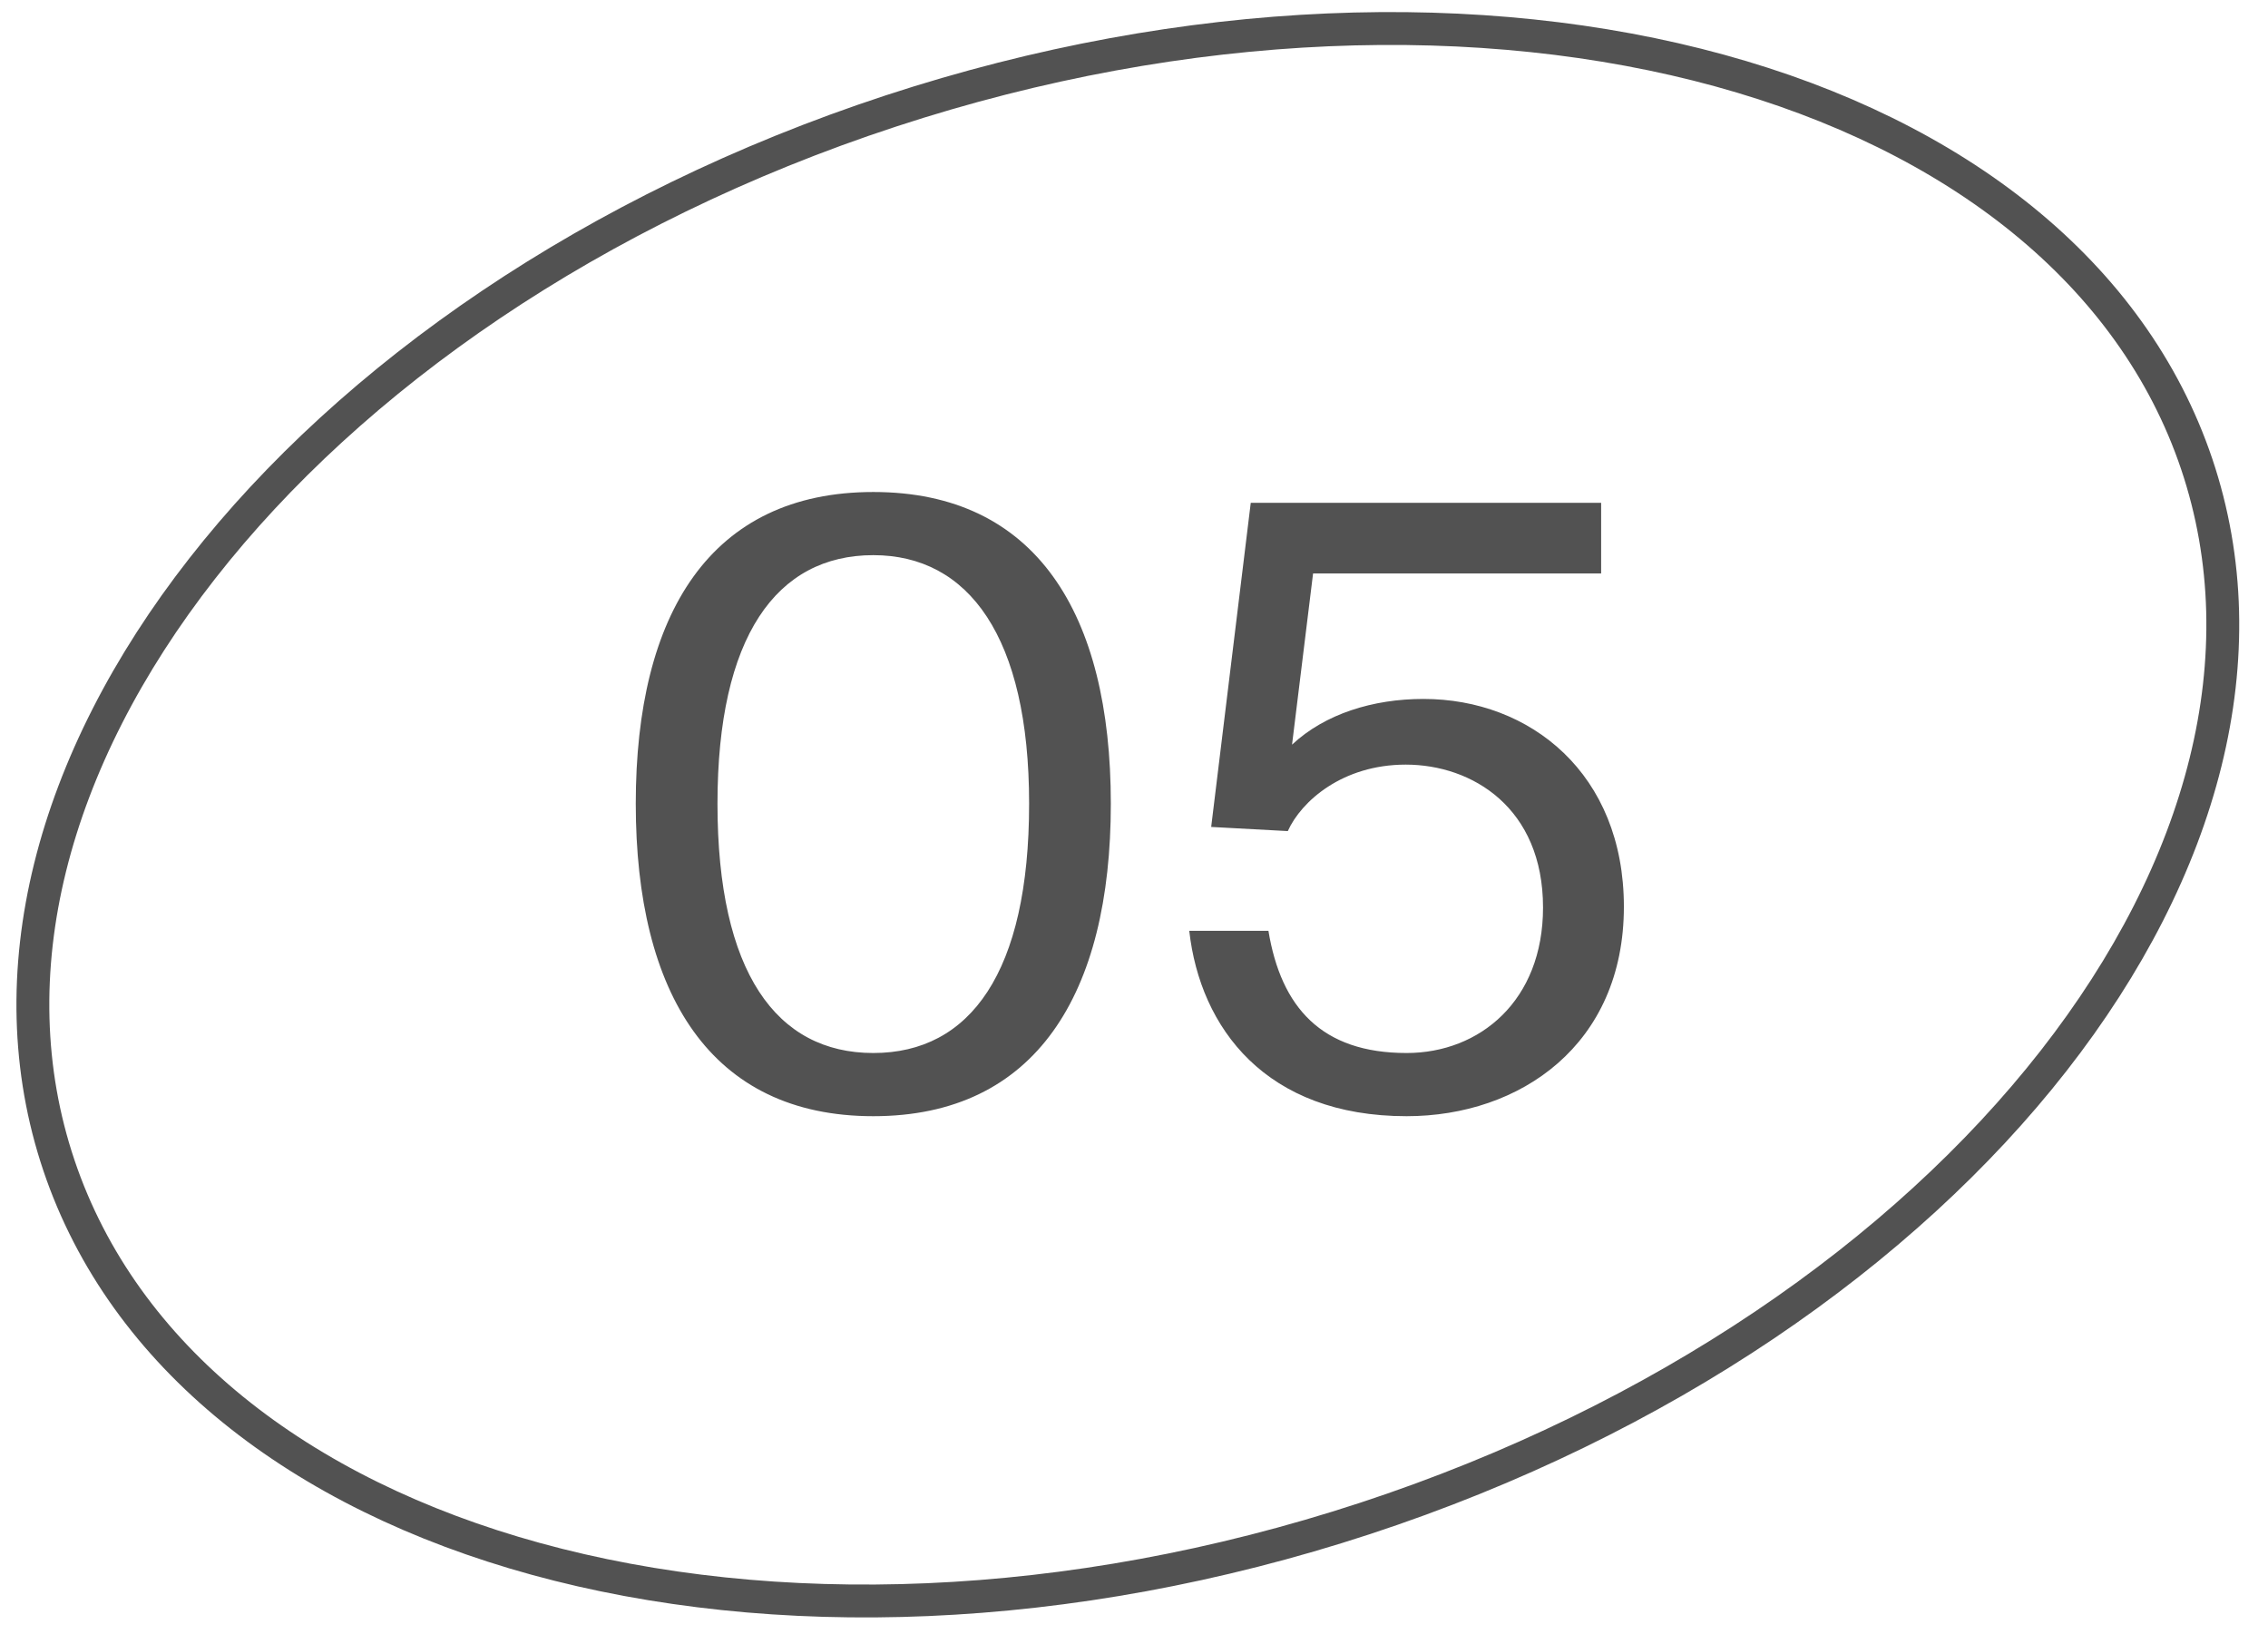
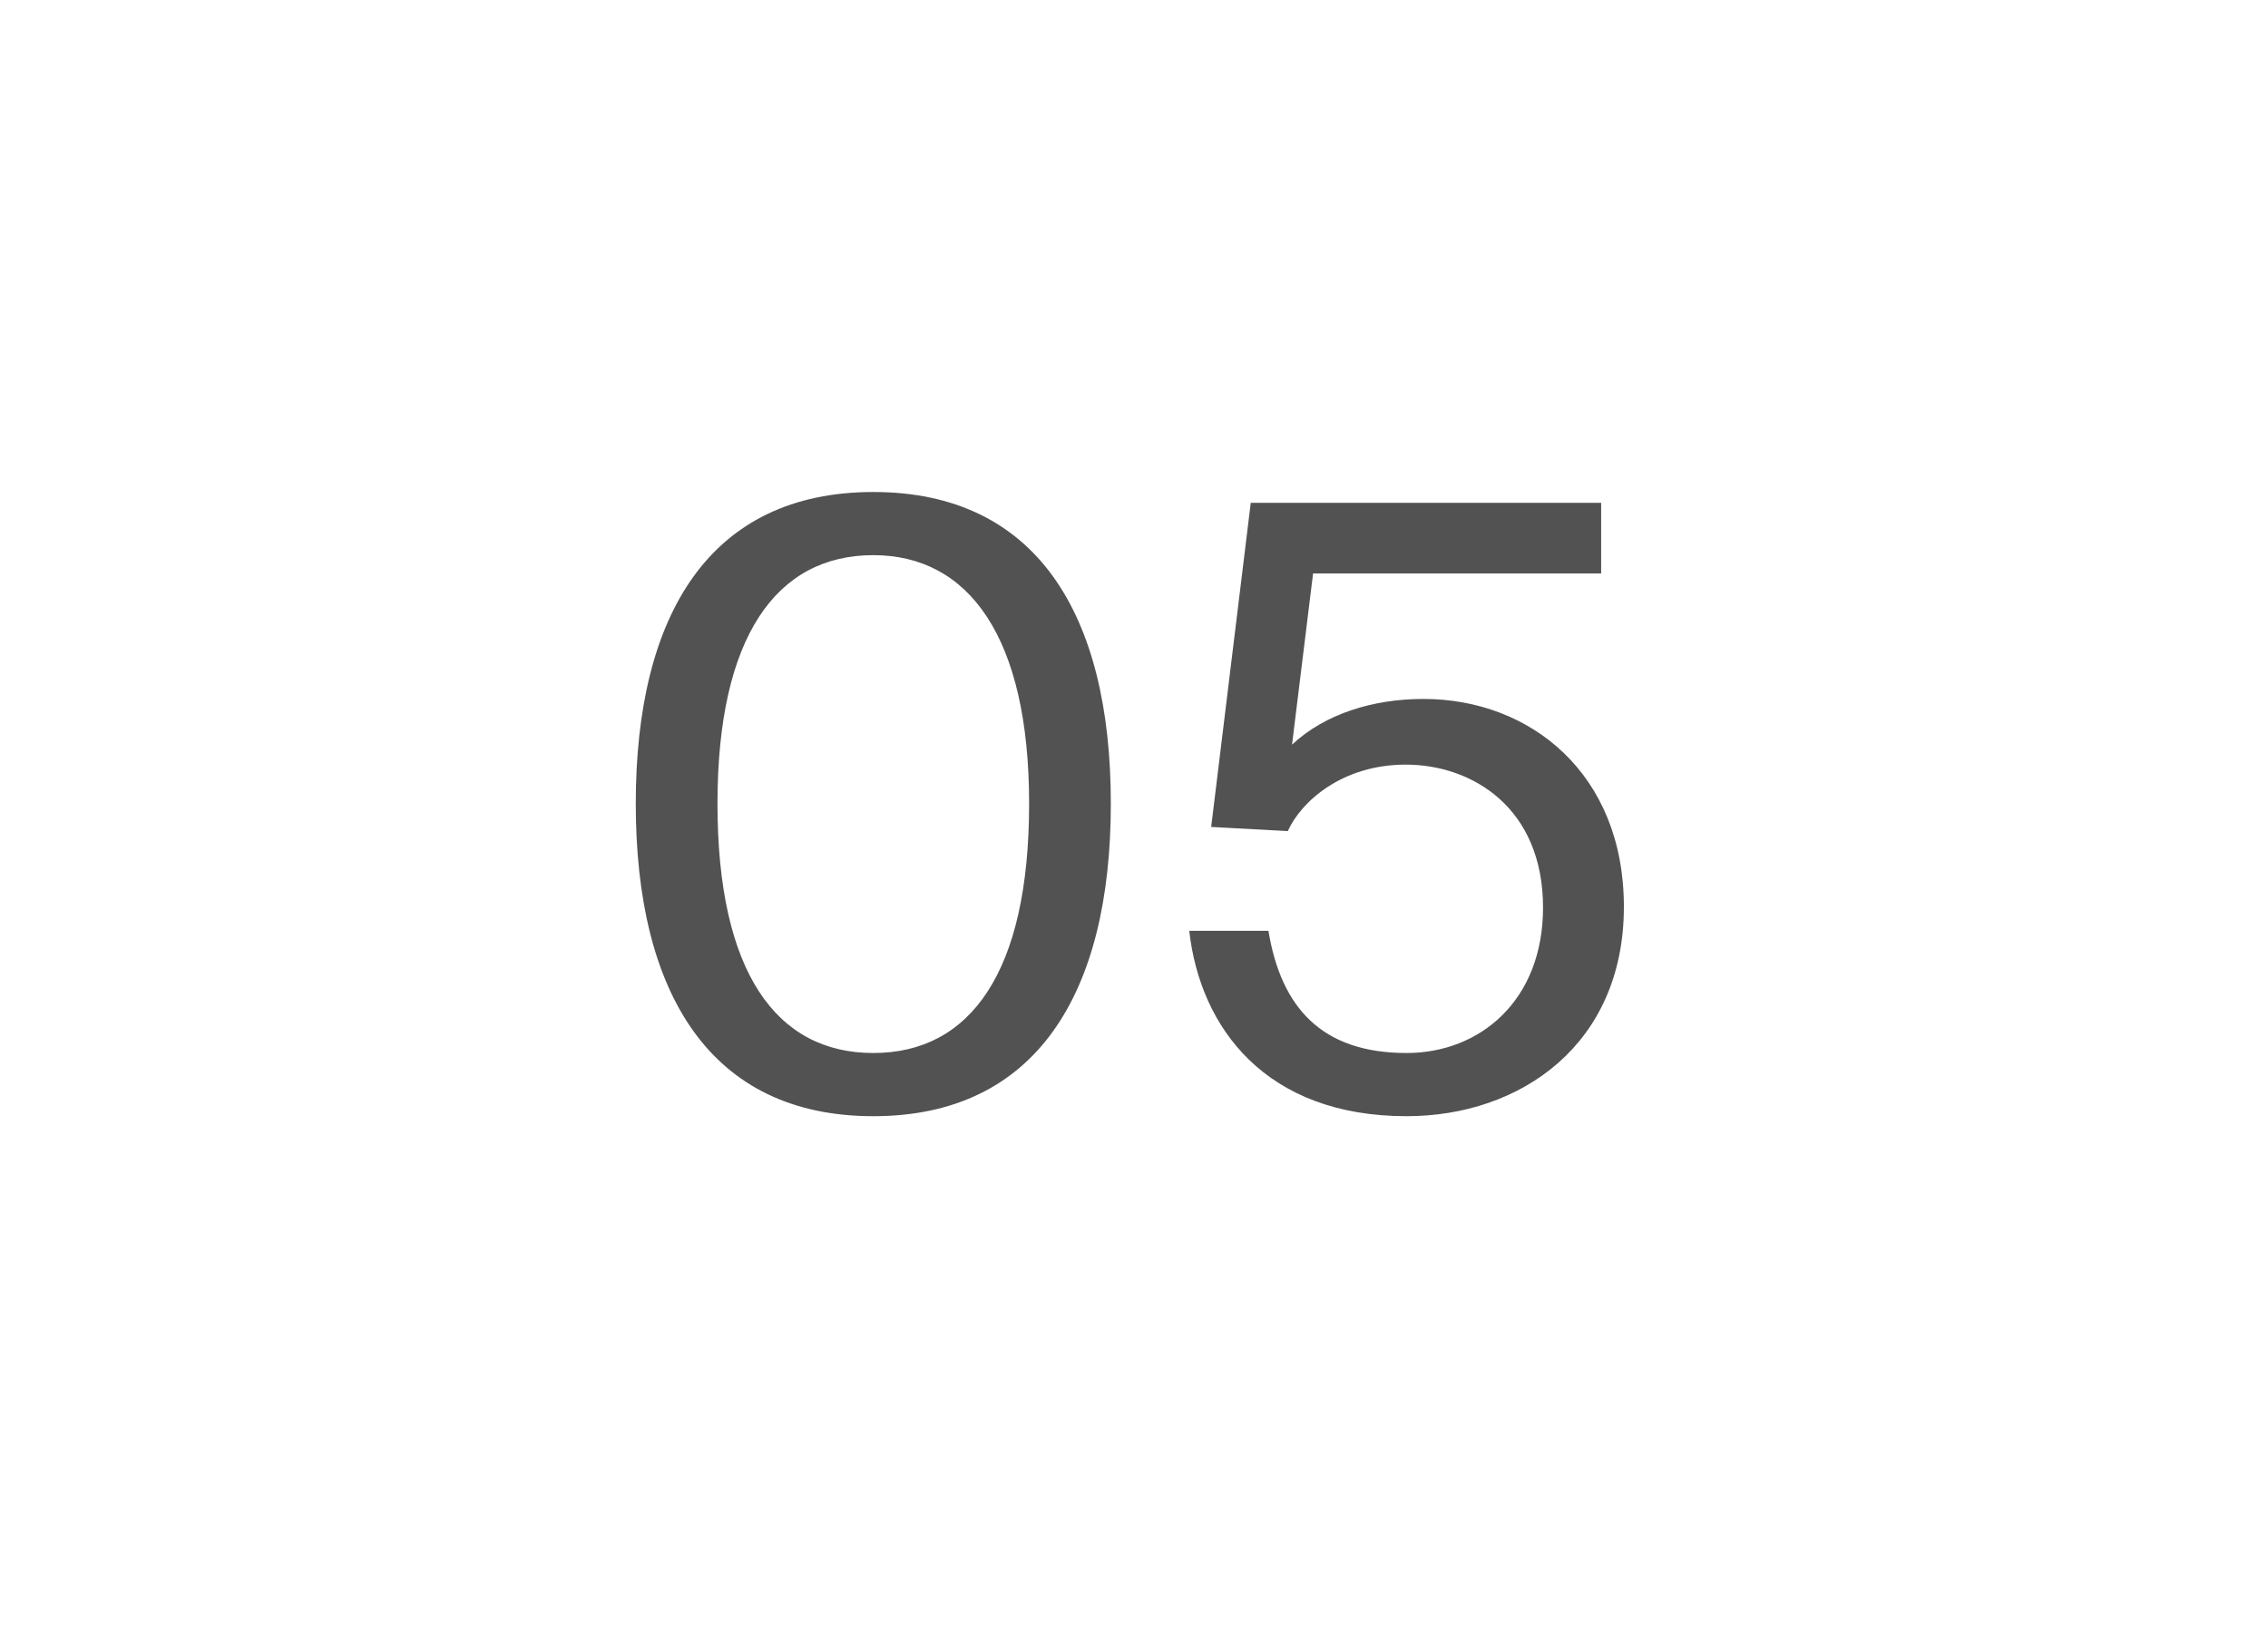
<svg xmlns="http://www.w3.org/2000/svg" width="69" height="50" viewBox="0 0 69 50" fill="none">
  <path d="M31.309 24.448C31.309 29.581 29.515 32.033 26.569 32.033C23.622 32.033 21.828 29.581 21.828 24.448C21.828 19.366 23.622 16.888 26.569 16.888C29.464 16.888 31.309 19.366 31.309 24.448ZM33.795 24.448C33.795 18.658 31.514 14.967 26.569 14.967C21.623 14.967 19.342 18.658 19.342 24.448C19.342 30.238 21.623 33.955 26.569 33.955C31.514 33.955 33.795 30.238 33.795 24.448ZM42.793 32.033C40.205 32.033 38.974 30.642 38.59 28.316H36.181C36.514 31.274 38.513 33.955 42.793 33.955C46.252 33.955 49.404 31.78 49.404 27.583C49.404 23.538 46.559 21.262 43.305 21.262C41.768 21.262 40.307 21.718 39.308 22.653L39.948 17.445H48.712V15.296H38.052L36.848 25.156L39.179 25.282C39.59 24.372 40.845 23.26 42.767 23.26C44.791 23.26 46.944 24.575 46.944 27.608C46.944 30.44 45.022 32.033 42.793 32.033Z" fill="#525252" />
-   <path d="M66.831 14.115C68.791 19.932 67.041 26.433 62.474 32.274C57.91 38.111 50.571 43.225 41.528 46.192C32.485 49.159 23.504 49.401 16.306 47.423C9.103 45.445 3.755 41.272 1.794 35.455C-0.166 29.639 1.584 23.137 6.151 17.296C10.715 11.459 18.054 6.345 27.097 3.378C36.14 0.411 45.121 0.17 52.319 2.147C59.522 4.125 64.87 8.298 66.831 14.115Z" stroke="#525252" />
</svg>